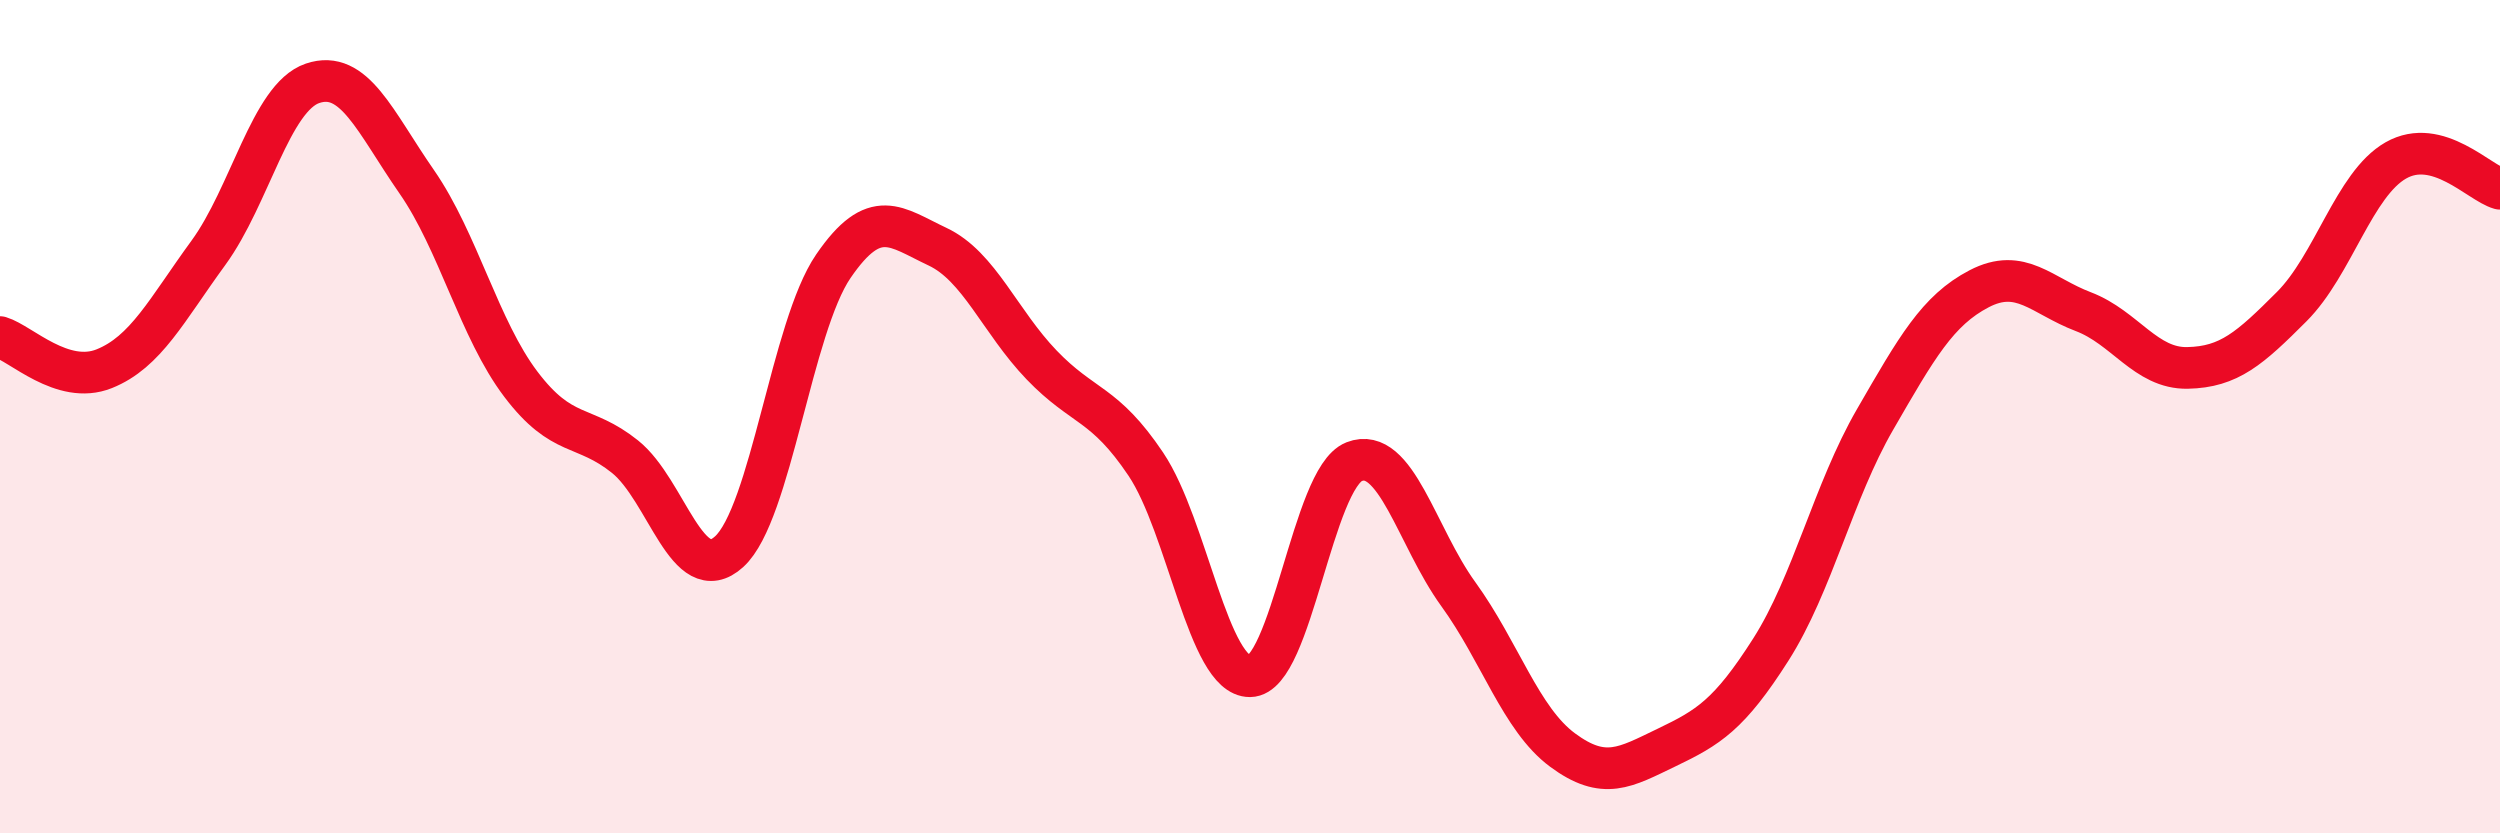
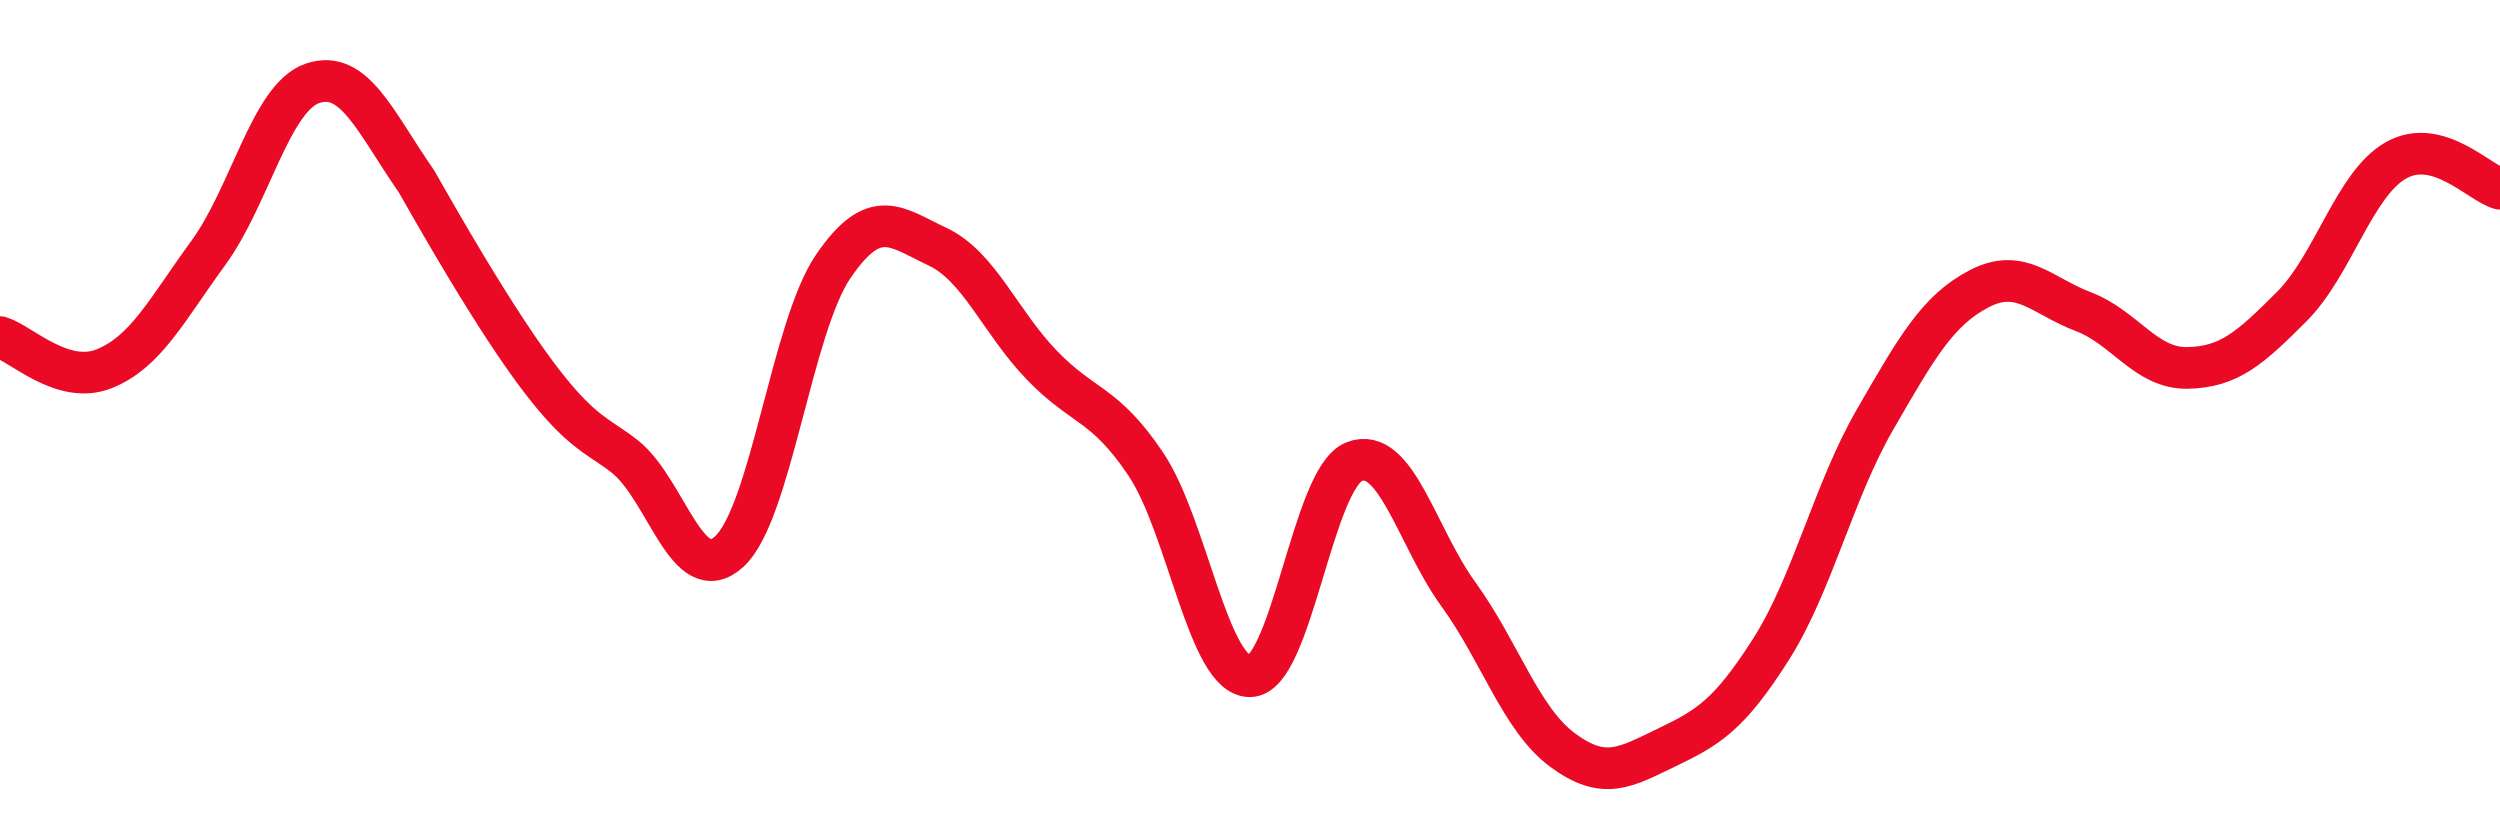
<svg xmlns="http://www.w3.org/2000/svg" width="60" height="20" viewBox="0 0 60 20">
-   <path d="M 0,8.09 C 0.5,8.24 1.5,9.25 2.5,8.85 C 3.5,8.45 4,7.44 5,6.07 C 6,4.7 6.5,2.34 7.5,2 C 8.5,1.66 9,2.92 10,4.36 C 11,5.8 11.5,7.9 12.5,9.22 C 13.5,10.54 14,10.16 15,10.96 C 16,11.76 16.5,14.15 17.5,13.24 C 18.5,12.33 19,7.85 20,6.39 C 21,4.93 21.5,5.45 22.5,5.92 C 23.5,6.39 24,7.72 25,8.76 C 26,9.8 26.5,9.65 27.5,11.14 C 28.5,12.63 29,16.24 30,16.23 C 31,16.22 31.5,11.47 32.5,11.08 C 33.5,10.69 34,12.88 35,14.26 C 36,15.64 36.5,17.26 37.5,18 C 38.5,18.74 39,18.42 40,17.94 C 41,17.46 41.5,17.16 42.5,15.59 C 43.5,14.02 44,11.8 45,10.07 C 46,8.34 46.5,7.45 47.5,6.93 C 48.5,6.41 49,7.1 50,7.48 C 51,7.86 51.5,8.85 52.5,8.83 C 53.5,8.81 54,8.36 55,7.36 C 56,6.36 56.5,4.42 57.5,3.85 C 58.5,3.28 59.5,4.39 60,4.53L60 20L0 20Z" fill="#EB0A25" opacity="0.1" stroke-linecap="round" stroke-linejoin="round" />
-   <path d="M 0,8.09 C 0.5,8.24 1.5,9.25 2.5,8.85 C 3.5,8.45 4,7.44 5,6.07 C 6,4.7 6.5,2.34 7.5,2 C 8.5,1.66 9,2.92 10,4.36 C 11,5.8 11.5,7.9 12.5,9.22 C 13.5,10.54 14,10.16 15,10.96 C 16,11.76 16.5,14.15 17.5,13.24 C 18.5,12.33 19,7.85 20,6.39 C 21,4.93 21.5,5.45 22.5,5.92 C 23.5,6.39 24,7.72 25,8.76 C 26,9.8 26.5,9.65 27.5,11.14 C 28.5,12.63 29,16.24 30,16.23 C 31,16.22 31.5,11.47 32.5,11.08 C 33.5,10.69 34,12.88 35,14.26 C 36,15.64 36.5,17.26 37.5,18 C 38.5,18.74 39,18.42 40,17.94 C 41,17.46 41.5,17.16 42.5,15.59 C 43.5,14.02 44,11.8 45,10.07 C 46,8.34 46.5,7.45 47.5,6.93 C 48.5,6.41 49,7.1 50,7.48 C 51,7.86 51.5,8.85 52.5,8.83 C 53.5,8.81 54,8.36 55,7.36 C 56,6.36 56.5,4.42 57.5,3.85 C 58.5,3.28 59.5,4.39 60,4.53" stroke="#EB0A25" stroke-width="1" fill="none" stroke-linecap="round" stroke-linejoin="round" />
+   <path d="M 0,8.09 C 0.5,8.24 1.5,9.25 2.5,8.85 C 3.5,8.45 4,7.44 5,6.07 C 6,4.7 6.5,2.34 7.5,2 C 8.5,1.66 9,2.92 10,4.36 C 13.5,10.54 14,10.16 15,10.96 C 16,11.76 16.5,14.15 17.5,13.24 C 18.5,12.33 19,7.85 20,6.39 C 21,4.93 21.5,5.45 22.5,5.92 C 23.5,6.39 24,7.72 25,8.76 C 26,9.8 26.5,9.65 27.5,11.14 C 28.5,12.63 29,16.24 30,16.23 C 31,16.22 31.5,11.47 32.5,11.08 C 33.5,10.69 34,12.88 35,14.26 C 36,15.64 36.5,17.26 37.5,18 C 38.5,18.74 39,18.42 40,17.94 C 41,17.46 41.5,17.16 42.5,15.59 C 43.5,14.02 44,11.8 45,10.07 C 46,8.34 46.5,7.45 47.5,6.93 C 48.5,6.41 49,7.1 50,7.48 C 51,7.86 51.5,8.85 52.5,8.83 C 53.5,8.81 54,8.36 55,7.36 C 56,6.36 56.5,4.42 57.5,3.85 C 58.5,3.28 59.5,4.39 60,4.53" stroke="#EB0A25" stroke-width="1" fill="none" stroke-linecap="round" stroke-linejoin="round" />
</svg>